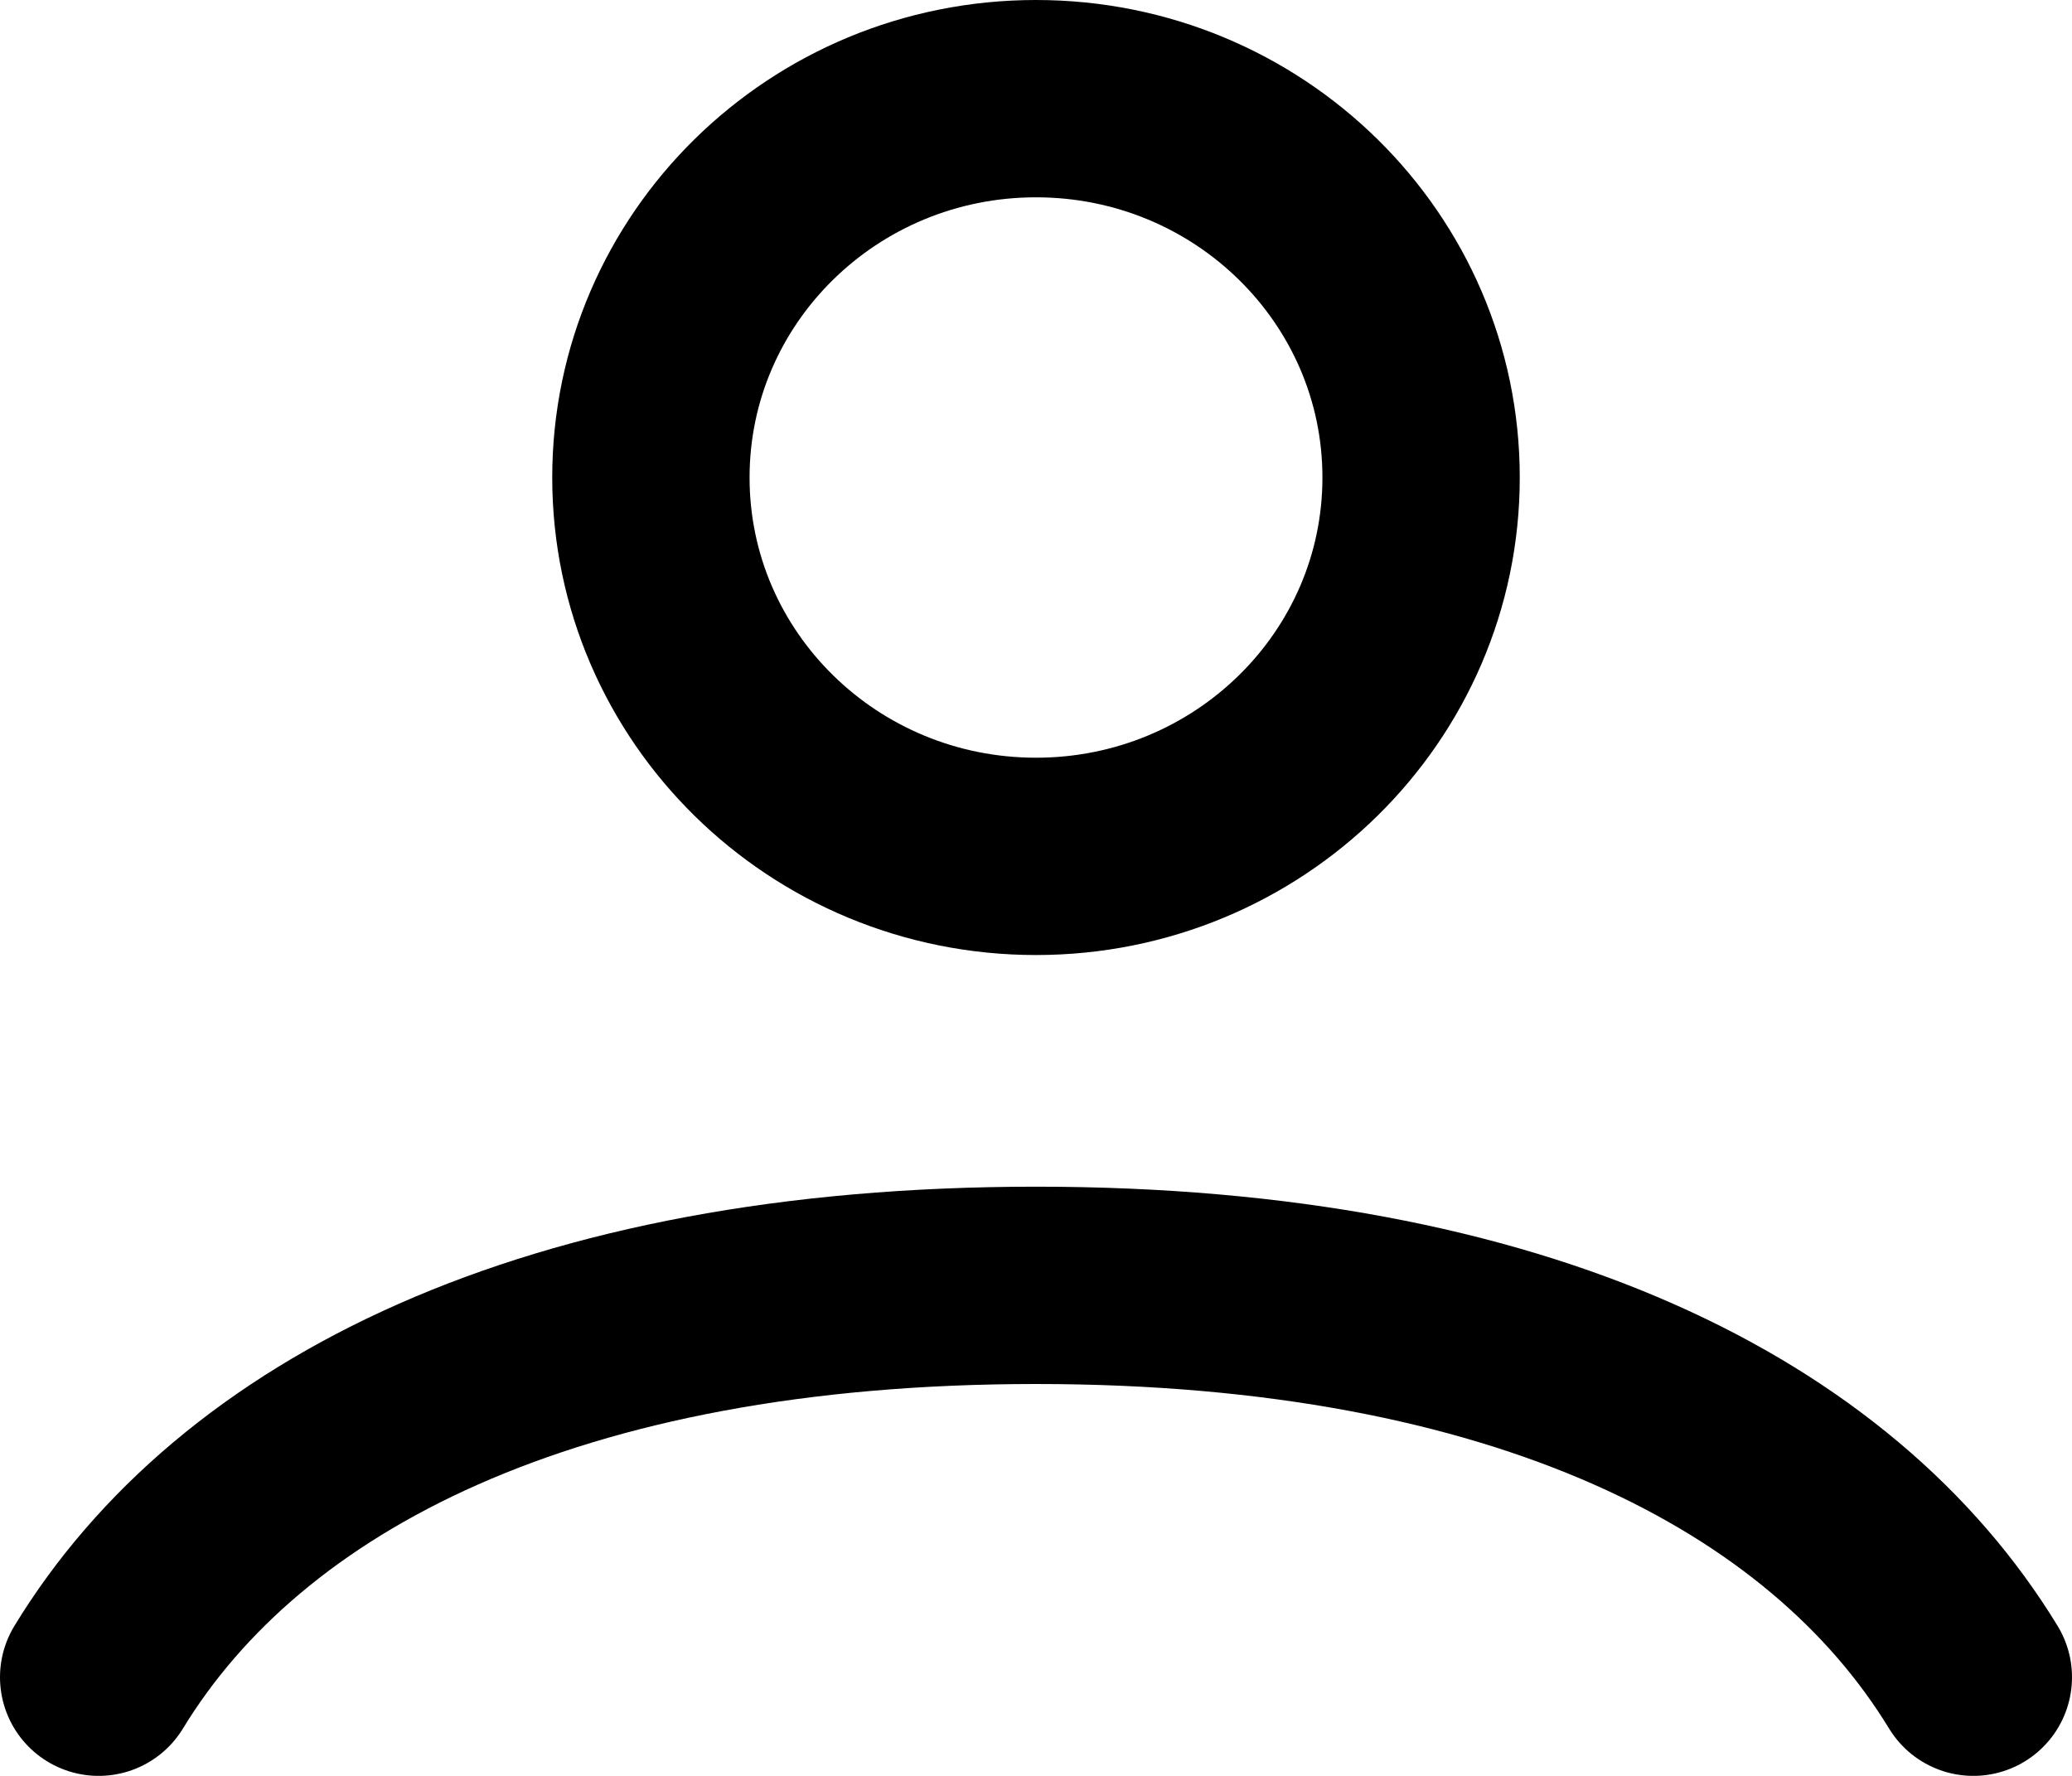
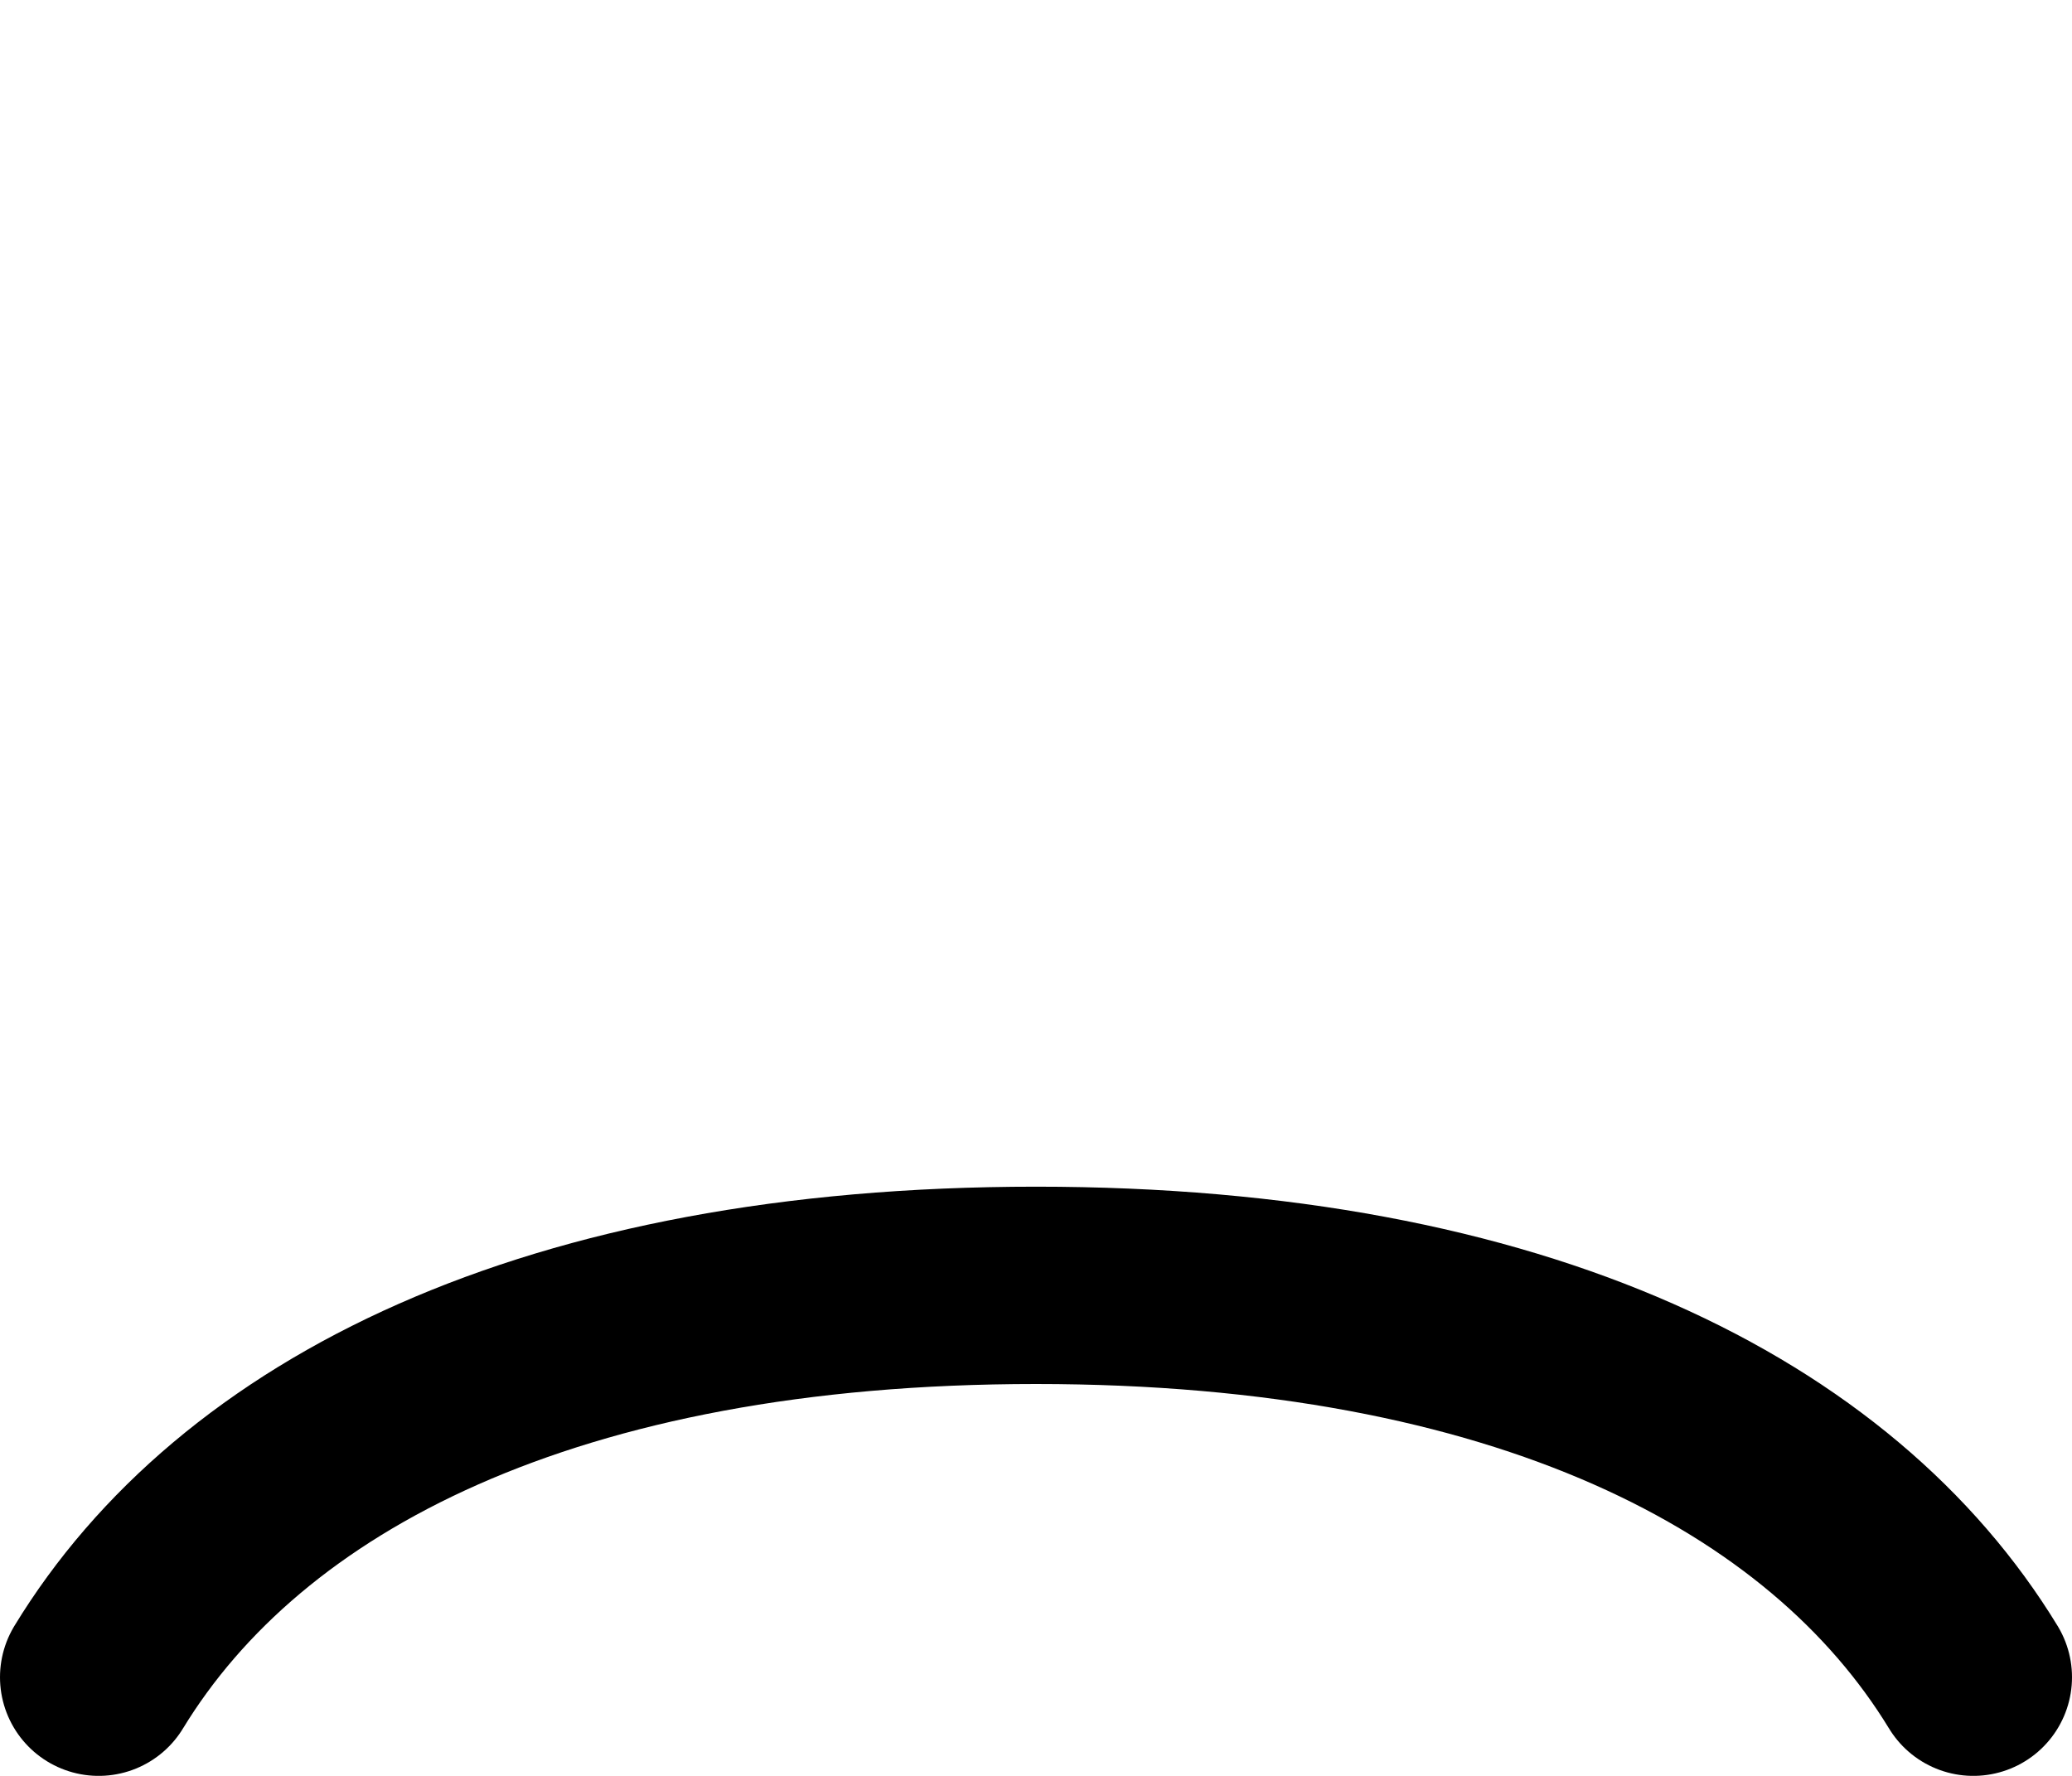
<svg xmlns="http://www.w3.org/2000/svg" width="21px" height="18px" viewBox="0 0 21 18" version="1.1">
  <title>User</title>
  <g id="Page-1" stroke="none" stroke-width="1" fill="none" fill-rule="evenodd" stroke-linecap="round">
    <g id="User" transform="translate(1, 1)" fill-rule="nonzero" stroke="#000000" stroke-width="2">
-       <path d="M13.403,3.84 C13.403,5.961 11.656,7.68 9.5,7.68 C7.344,7.68 5.597,5.961 5.597,3.84 C5.597,1.719 7.344,0 9.5,0 C11.656,0 13.403,1.719 13.403,3.84 Z" />
      <path d="M0,16 C1.437,13.642 4.586,12.028 9.5,12.028 C14.414,12.028 17.563,13.642 19,16" />
    </g>
  </g>
</svg>